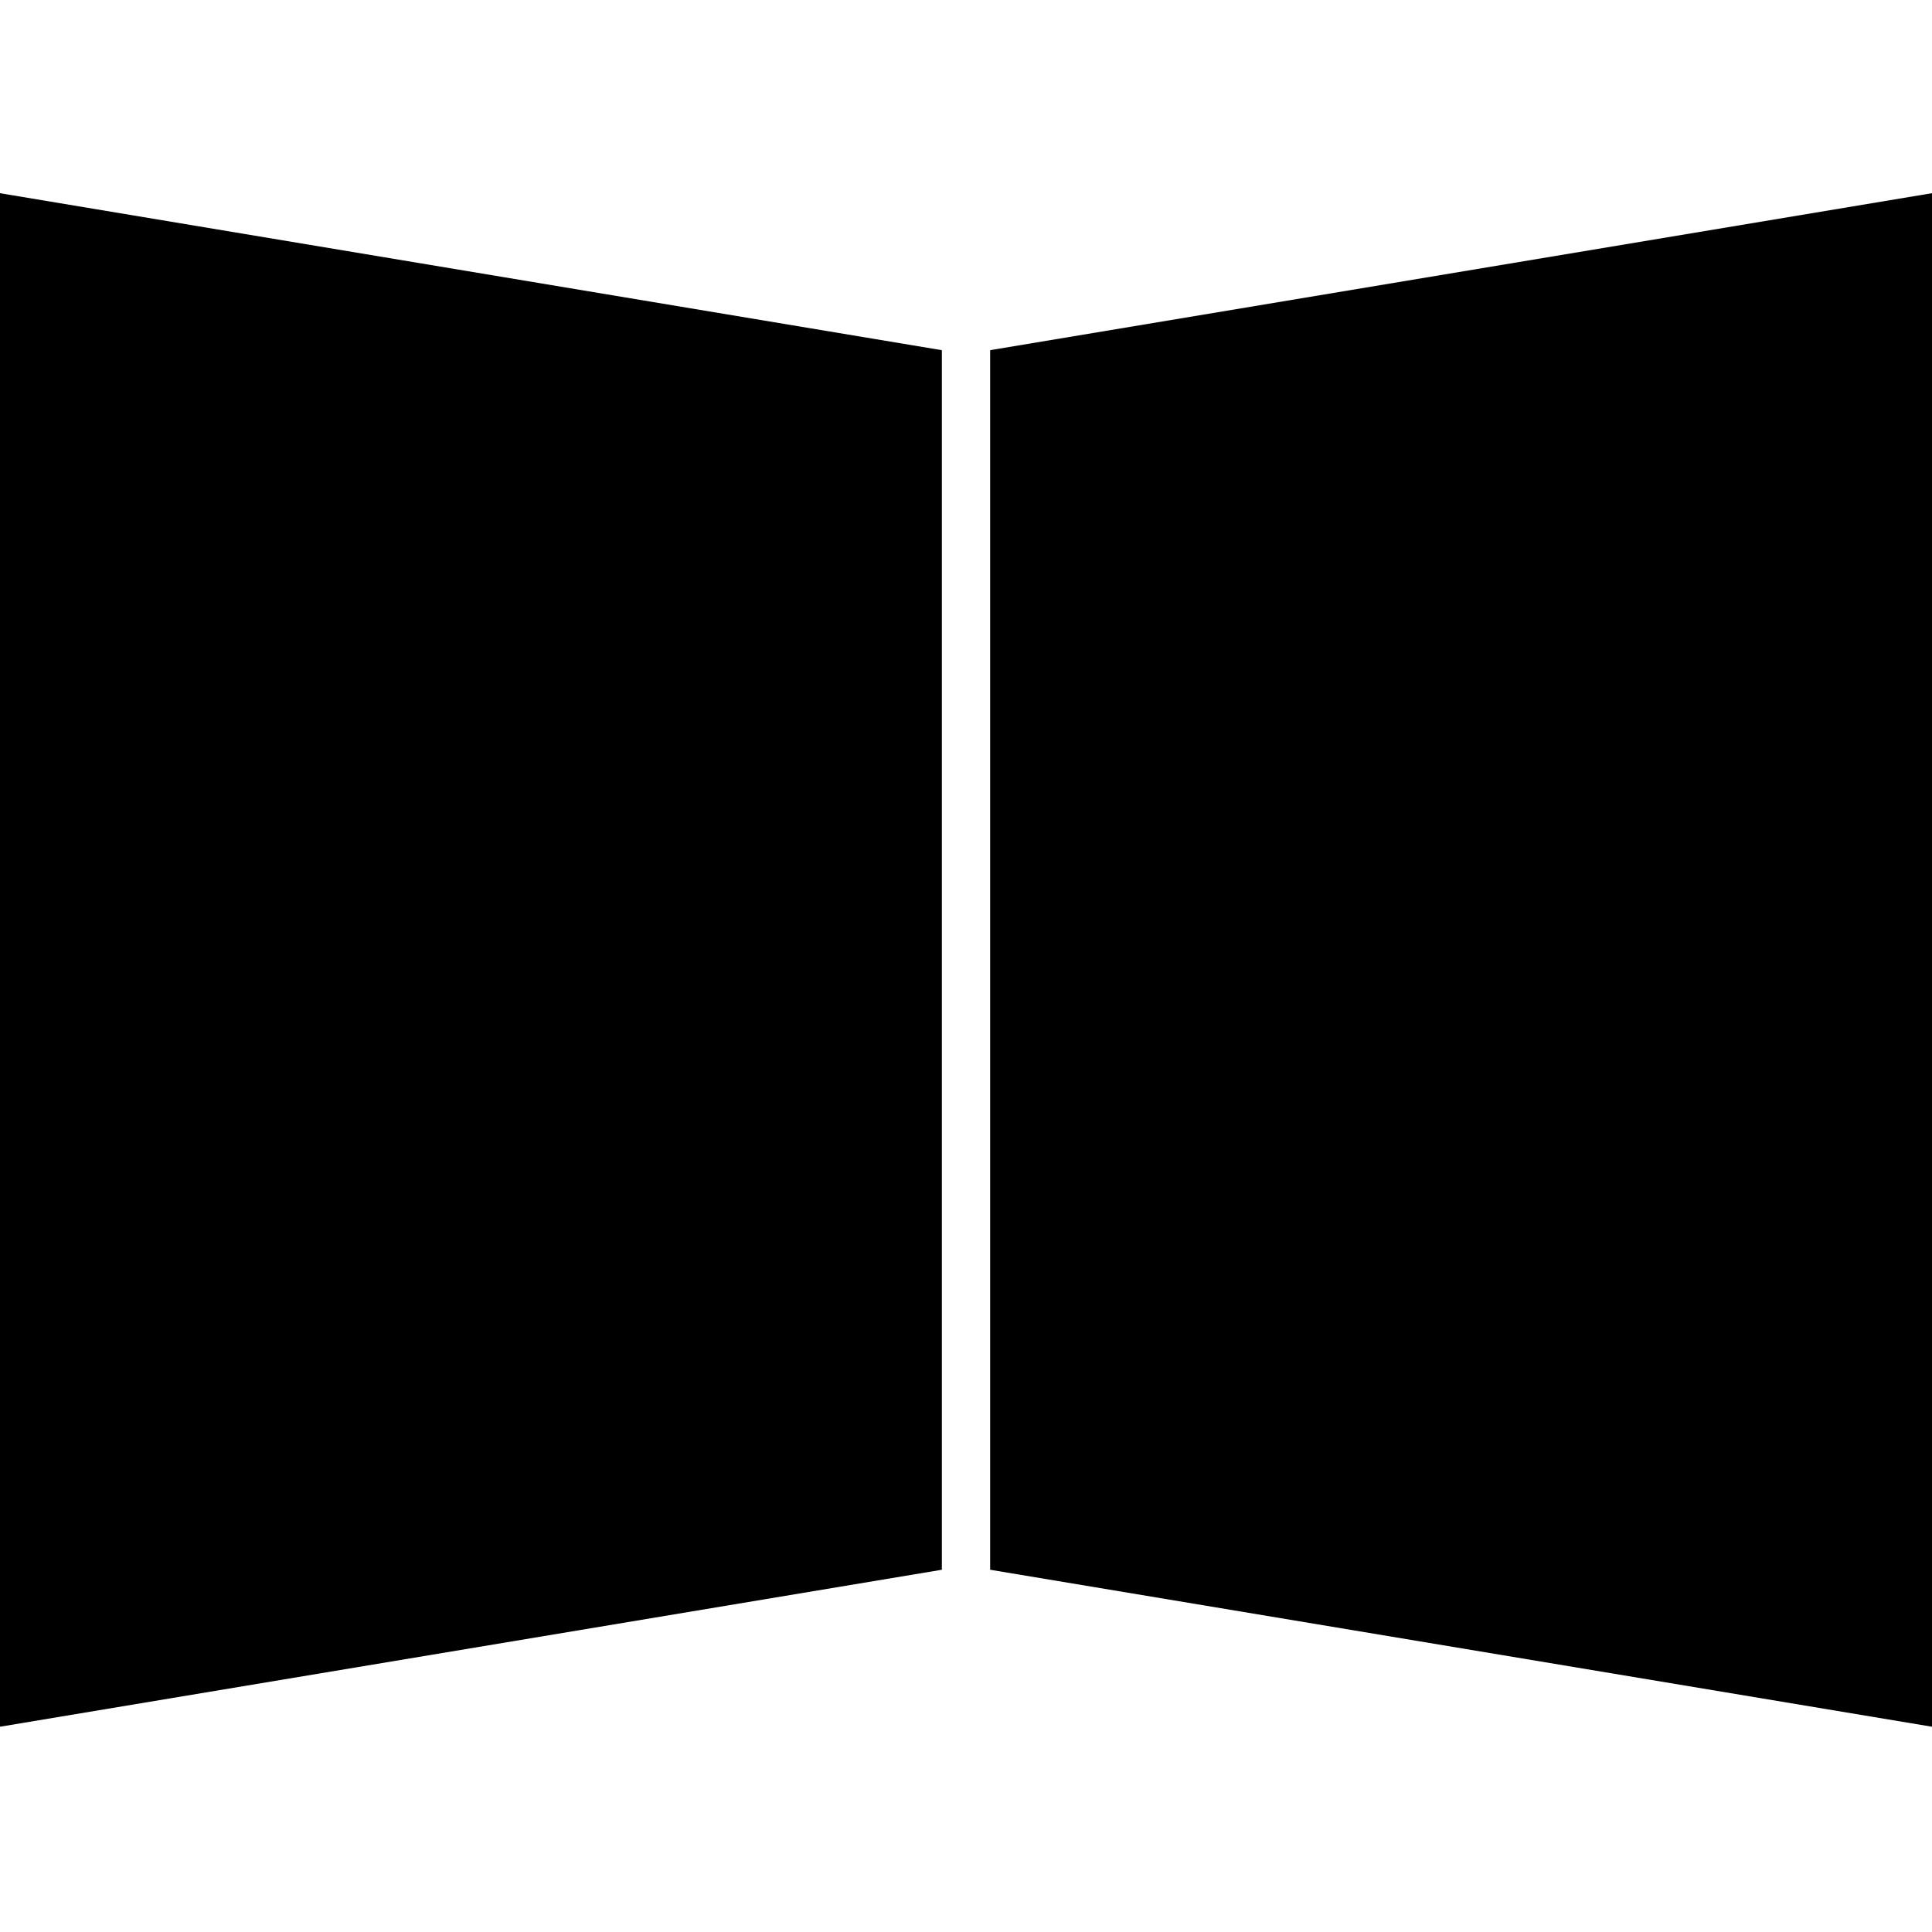
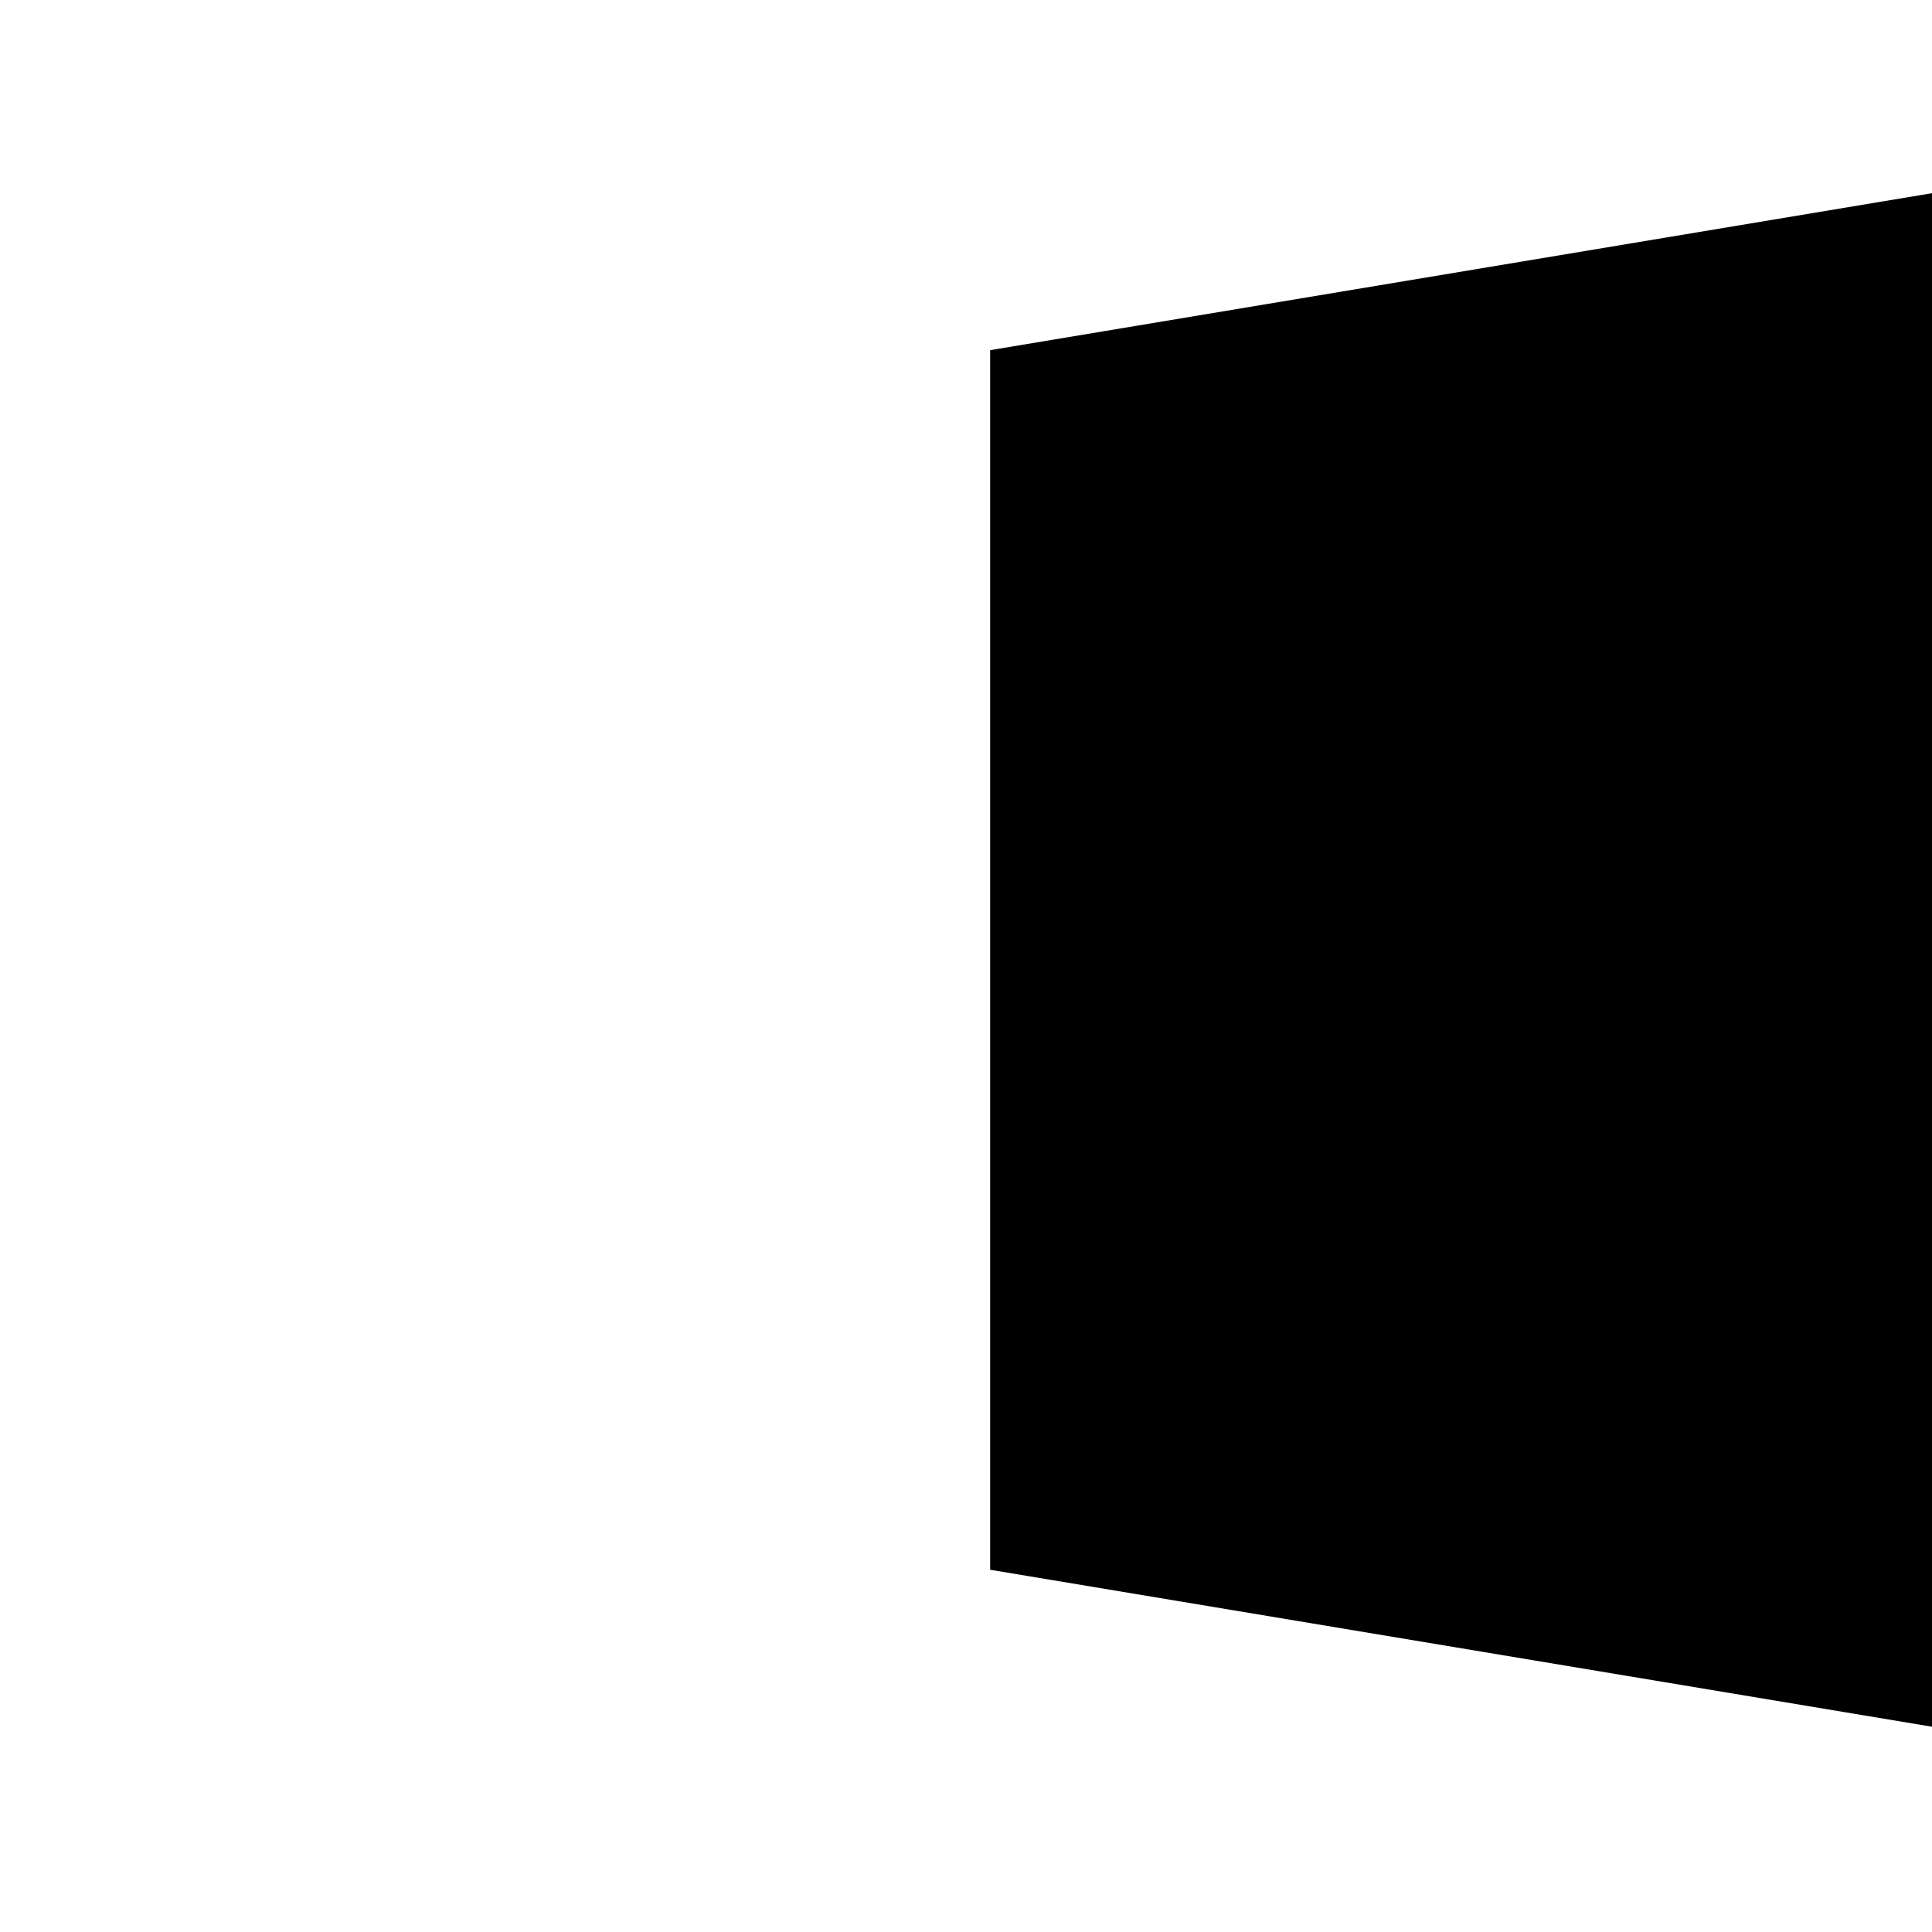
<svg xmlns="http://www.w3.org/2000/svg" version="1.1" id="Calque_1" x="0px" y="0px" viewBox="0 0 16 16" style="enable-background:new 0 0 16 16;" xml:space="preserve">
-   <path d="M-16.4,3.5c-1,0-1.5,0.5-1.5,1.5v6.5c0,1,0.5,1.5,1.5,1.5h4c1,0,1.5-0.5,1.5-1.5V5c0-1-0.5-1.5-1.5-1.5H-16.4z M-14.4,4.7  c0.8,0,1.4,0.2,1.8,0.6c0.5,0.4,0.7,1,0.7,1.7c0,0.5-0.2,1-0.5,1.4c-0.2,0.3-0.5,0.7-1,1L-14,9.8c-0.4,0.3-0.6,0.4-0.8,0.6  c-0.1,0.1-0.2,0.2-0.3,0.4h3.2v1.3h-5c0-0.6,0.1-1.1,0.3-1.5c0.3-0.6,0.7-1,1.5-1.6c0.7-0.4,1.1-0.8,1.3-1c0.3-0.3,0.4-0.6,0.4-1  c0-0.3-0.1-0.6-0.2-0.8C-13.8,6-14,5.9-14.4,5.9c-0.4,0-0.7,0.1-0.9,0.5c0,0.2-0.1,0.5-0.1,0.9h-1.4c0-0.6,0.1-1.1,0.3-1.5  C-16.1,5.1-15.4,4.7-14.4,4.7z M-7.3,3.5c-1,0-1.5,0.5-1.5,1.5v6.5c0,1,0.5,1.5,1.5,1.5h4c1,0,1.5-0.5,1.5-1.5V5  c0-1-0.5-1.5-1.5-1.5H-7.3z M-5.4,4.5c0.7,0,1.3,0.2,1.7,0.5c0.4,0.4,0.6,0.8,0.6,1.4c0,0.4-0.1,0.8-0.4,1.1C-3.7,7.7-3.8,7.8-4,7.9  c0.1,0,0.3,0.1,0.6,0.3C-3,8.5-2.9,9-2.9,9.6c0,0.6-0.2,1.2-0.6,1.6c-0.4,0.5-1.1,0.7-1.9,0.7c-1,0-1.8-0.3-2.2-1  c-0.1-0.3-0.2-0.7-0.2-1.3h1.4c0,0.3,0,0.5,0.1,0.7c0.2,0.4,0.5,0.5,1,0.5c0.3,0,0.5-0.1,0.7-0.3s0.3-0.5,0.3-0.8  c0-0.5-0.2-0.8-0.6-0.9c-0.2-0.1-0.5-0.1-1-0.1v-1c0.5,0,0.8-0.1,1-0.1c0.3-0.1,0.5-0.4,0.5-0.9c0-0.3-0.1-0.5-0.2-0.7  c-0.2-0.2-0.4-0.3-0.7-0.3S-6,5.7-6.1,5.9c-0.2,0.2-0.2,0.5-0.2,0.9h-1.3c0-0.4,0.1-0.7,0.2-1.1c0-0.1,0.2-0.3,0.4-0.6  c0.2-0.2,0.4-0.3,0.7-0.4S-5.8,4.5-5.4,4.5L-5.4,4.5z" />
-   <polygon points="7.8,13 0,14.3 0,1.6 7.8,2.9 " />
+   <path d="M-16.4,3.5c-1,0-1.5,0.5-1.5,1.5v6.5c0,1,0.5,1.5,1.5,1.5h4c1,0,1.5-0.5,1.5-1.5V5c0-1-0.5-1.5-1.5-1.5H-16.4z M-14.4,4.7  c0.8,0,1.4,0.2,1.8,0.6c0.5,0.4,0.7,1,0.7,1.7c0,0.5-0.2,1-0.5,1.4c-0.2,0.3-0.5,0.7-1,1L-14,9.8c-0.4,0.3-0.6,0.4-0.8,0.6  c-0.1,0.1-0.2,0.2-0.3,0.4h3.2v1.3h-5c0-0.6,0.1-1.1,0.3-1.5c0.3-0.6,0.7-1,1.5-1.6c0.7-0.4,1.1-0.8,1.3-1c0.3-0.3,0.4-0.6,0.4-1  c0-0.3-0.1-0.6-0.2-0.8C-13.8,6-14,5.9-14.4,5.9c-0.4,0-0.7,0.1-0.9,0.5c0,0.2-0.1,0.5-0.1,0.9h-1.4c0-0.6,0.1-1.1,0.3-1.5  C-16.1,5.1-15.4,4.7-14.4,4.7z M-7.3,3.5c-1,0-1.5,0.5-1.5,1.5v6.5c0,1,0.5,1.5,1.5,1.5h4c1,0,1.5-0.5,1.5-1.5V5  c0-1-0.5-1.5-1.5-1.5H-7.3z M-5.4,4.5c0.7,0,1.3,0.2,1.7,0.5c0.4,0.4,0.6,0.8,0.6,1.4c0,0.4-0.1,0.8-0.4,1.1C-3.7,7.7-3.8,7.8-4,7.9  c0.1,0,0.3,0.1,0.6,0.3C-3,8.5-2.9,9-2.9,9.6c0,0.6-0.2,1.2-0.6,1.6c-0.4,0.5-1.1,0.7-1.9,0.7c-1,0-1.8-0.3-2.2-1  c-0.1-0.3-0.2-0.7-0.2-1.3h1.4c0,0.3,0,0.5,0.1,0.7c0.2,0.4,0.5,0.5,1,0.5c0.3,0,0.5-0.1,0.7-0.3s0.3-0.5,0.3-0.8  c0-0.5-0.2-0.8-0.6-0.9c-0.2-0.1-0.5-0.1-1-0.1v-1c0.5,0,0.8-0.1,1-0.1c0.3-0.1,0.5-0.4,0.5-0.9c0-0.3-0.1-0.5-0.2-0.7  c-0.2-0.2-0.4-0.3-0.7-0.3S-6,5.7-6.1,5.9c-0.2,0.2-0.2,0.5-0.2,0.9h-1.3c0-0.4,0.1-0.7,0.2-1.1c0-0.1,0.2-0.3,0.4-0.6  c0.2-0.2,0.4-0.3,0.7-0.4S-5.8,4.5-5.4,4.5z" />
  <polygon points="16,14.3 8.2,13 8.2,2.9 16,1.6 " />
</svg>